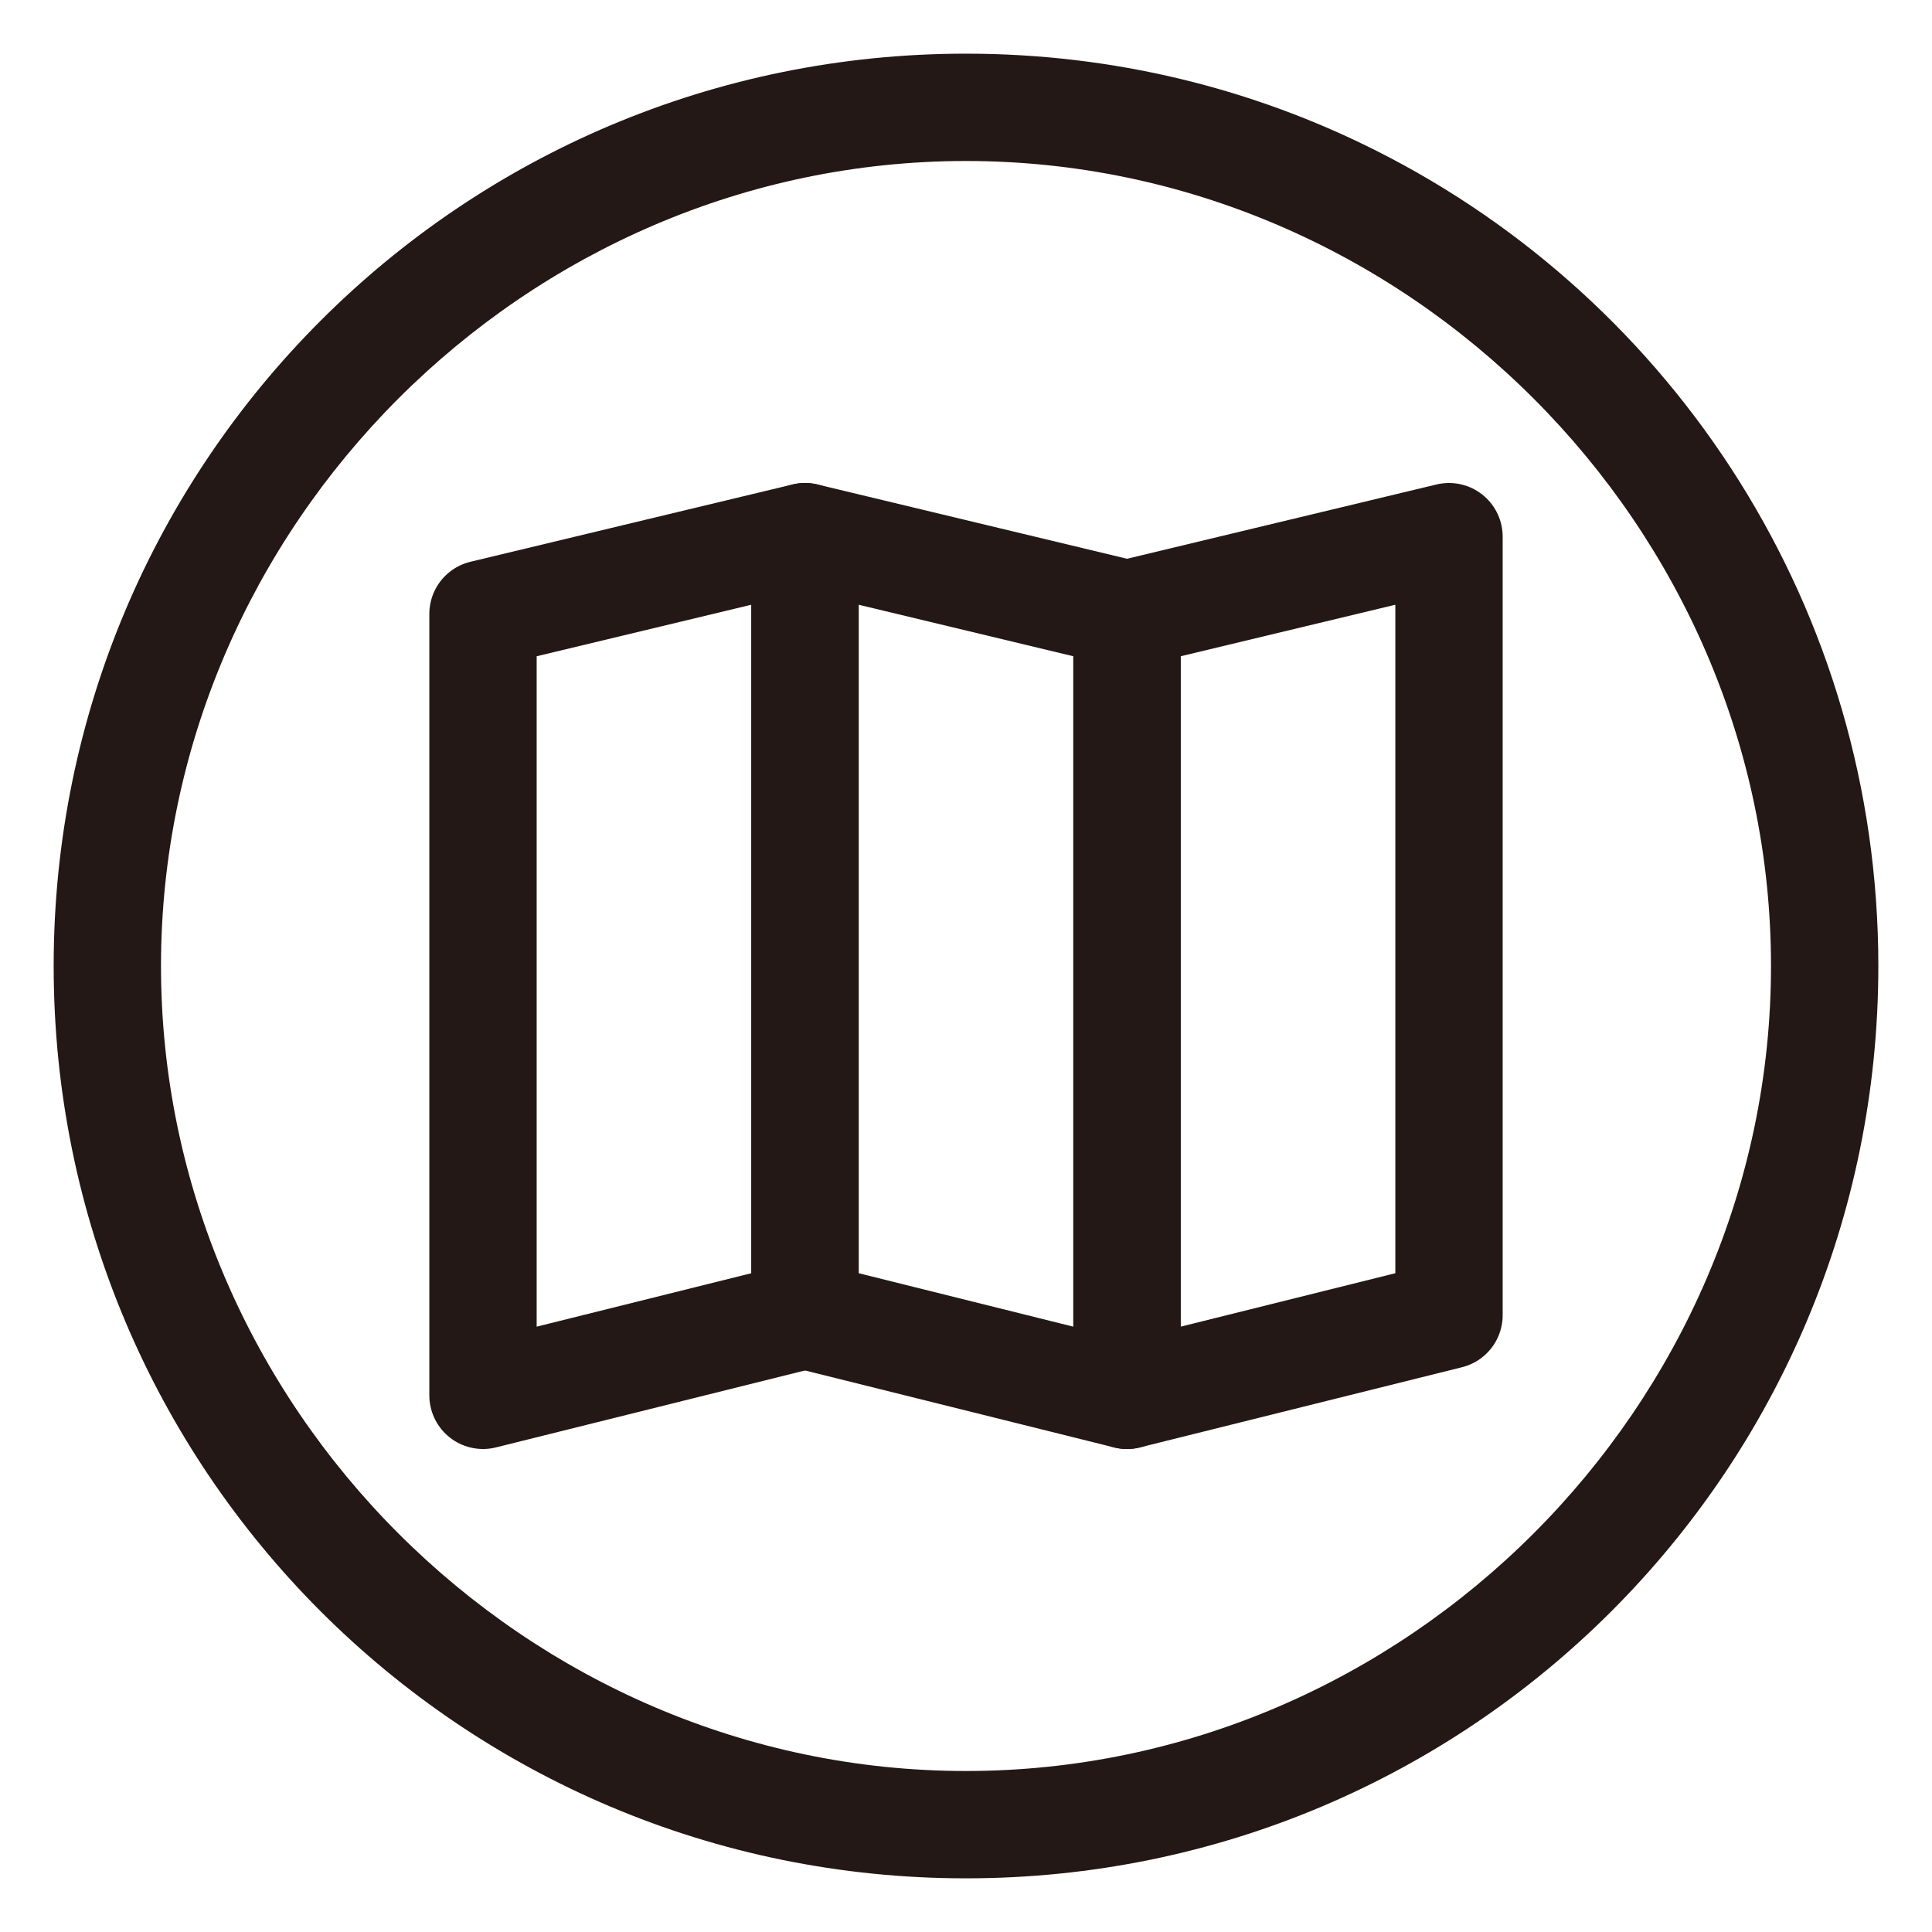
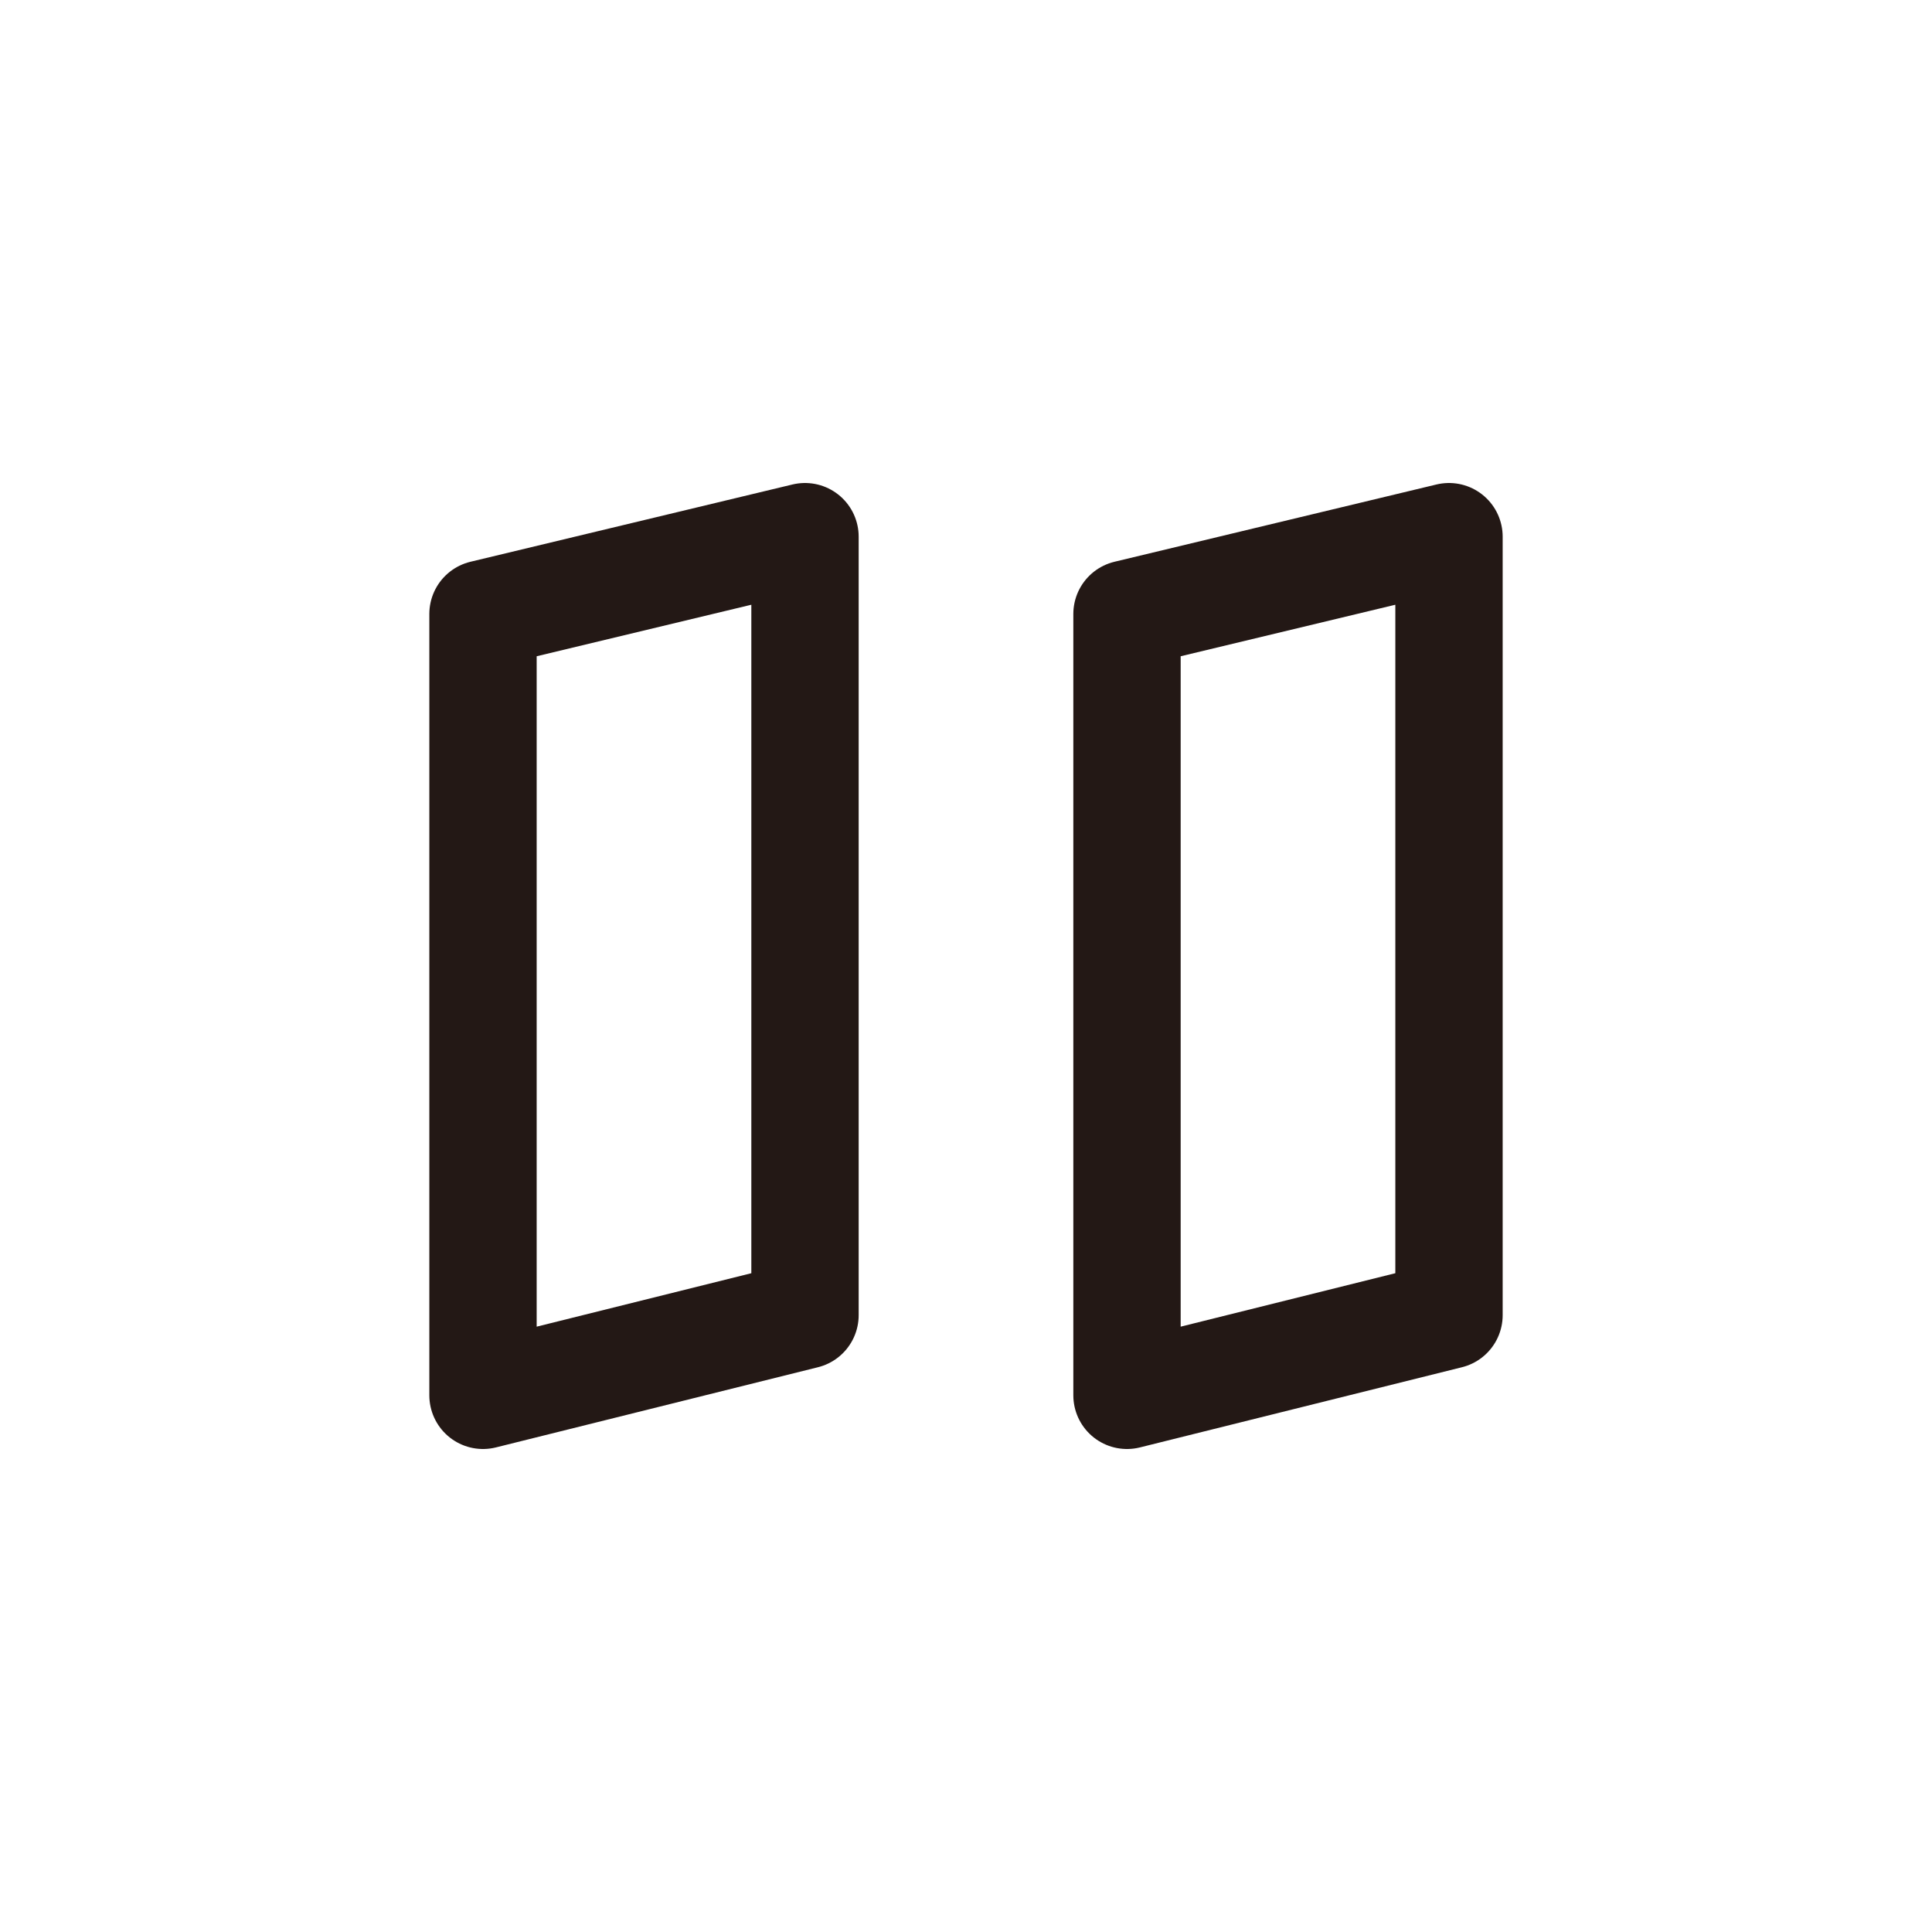
<svg xmlns="http://www.w3.org/2000/svg" width="18px" height="18px" viewBox="0 0 18 18" version="1.1">
  <title>Group 11</title>
  <desc>Created with Sketch.</desc>
  <defs />
  <g id="Welcome" stroke="none" stroke-width="1" fill="none" fill-rule="evenodd">
    <g id="VV-icons/graphic-elements" transform="translate(-213, -306)">
      <g id="Group-11" transform="translate(213, 306)">
        <g id="Group" transform="translate(4.5, 5)" stroke-linecap="round" stroke="#231815" stroke-linejoin="round">
          <polygon id="Shape" points="3 7.253 0 8 0 0.72 3 0" />
-           <polygon id="Shape" points="6 0.72 3 0 3 7.253 6 8" />
          <polygon id="Shape" points="9 7.253 6 8 6 0.72 9 0" />
        </g>
        <g id="013__circle_arrow_up" fill-rule="nonzero" fill="#231815">
-           <path d="M9,17.5 C4.3,17.5 0.5,13.7 0.5,9 C0.5,4.3 4.3,0.5 9,0.5 C10.377,0.5 11.677,0.826 12.826,1.406 C15.6,2.804 17.5,5.677 17.5,9 C17.5,13.7 13.7,17.5 9,17.5 Z M9,1.5 C4.9,1.5 1.5,4.9 1.5,9 C1.5,13.1 4.9,16.5 9,16.5 C13.1,16.5 16.5,13.1 16.5,9 C16.5,4.9 13.1,1.5 9,1.5 Z" id="Shape" />
-         </g>
+           </g>
      </g>
    </g>
  </g>
</svg>